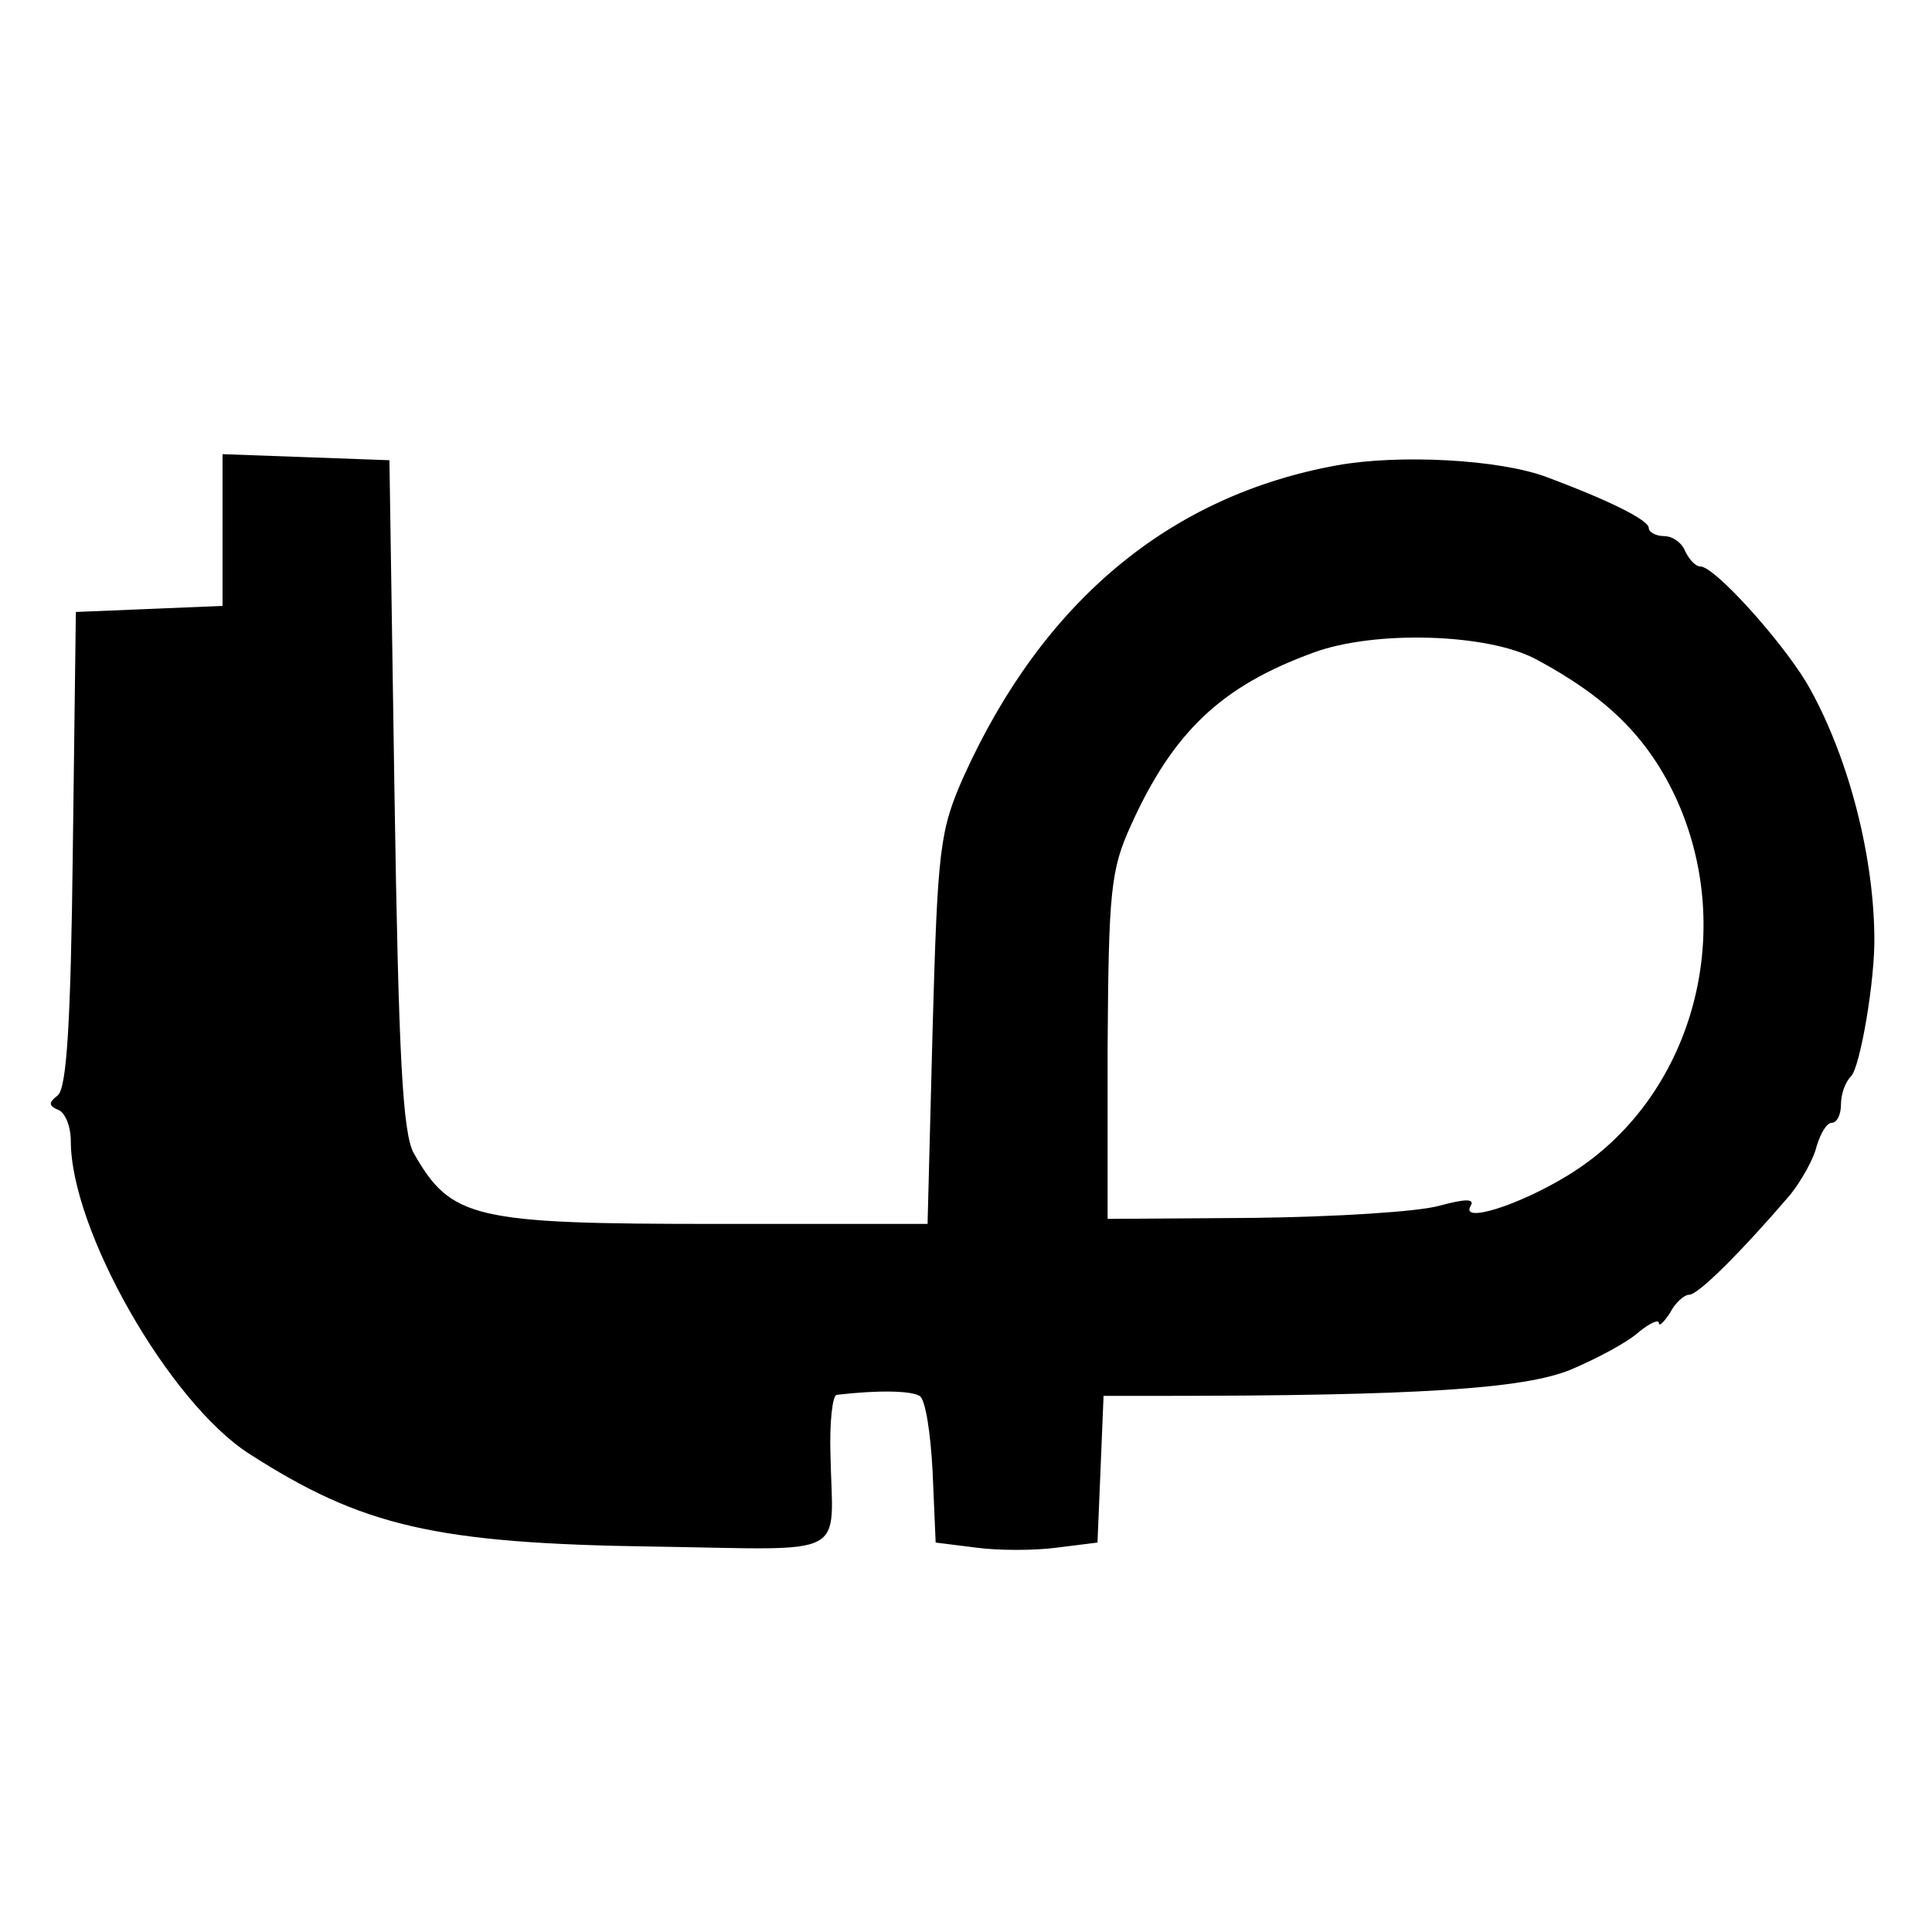
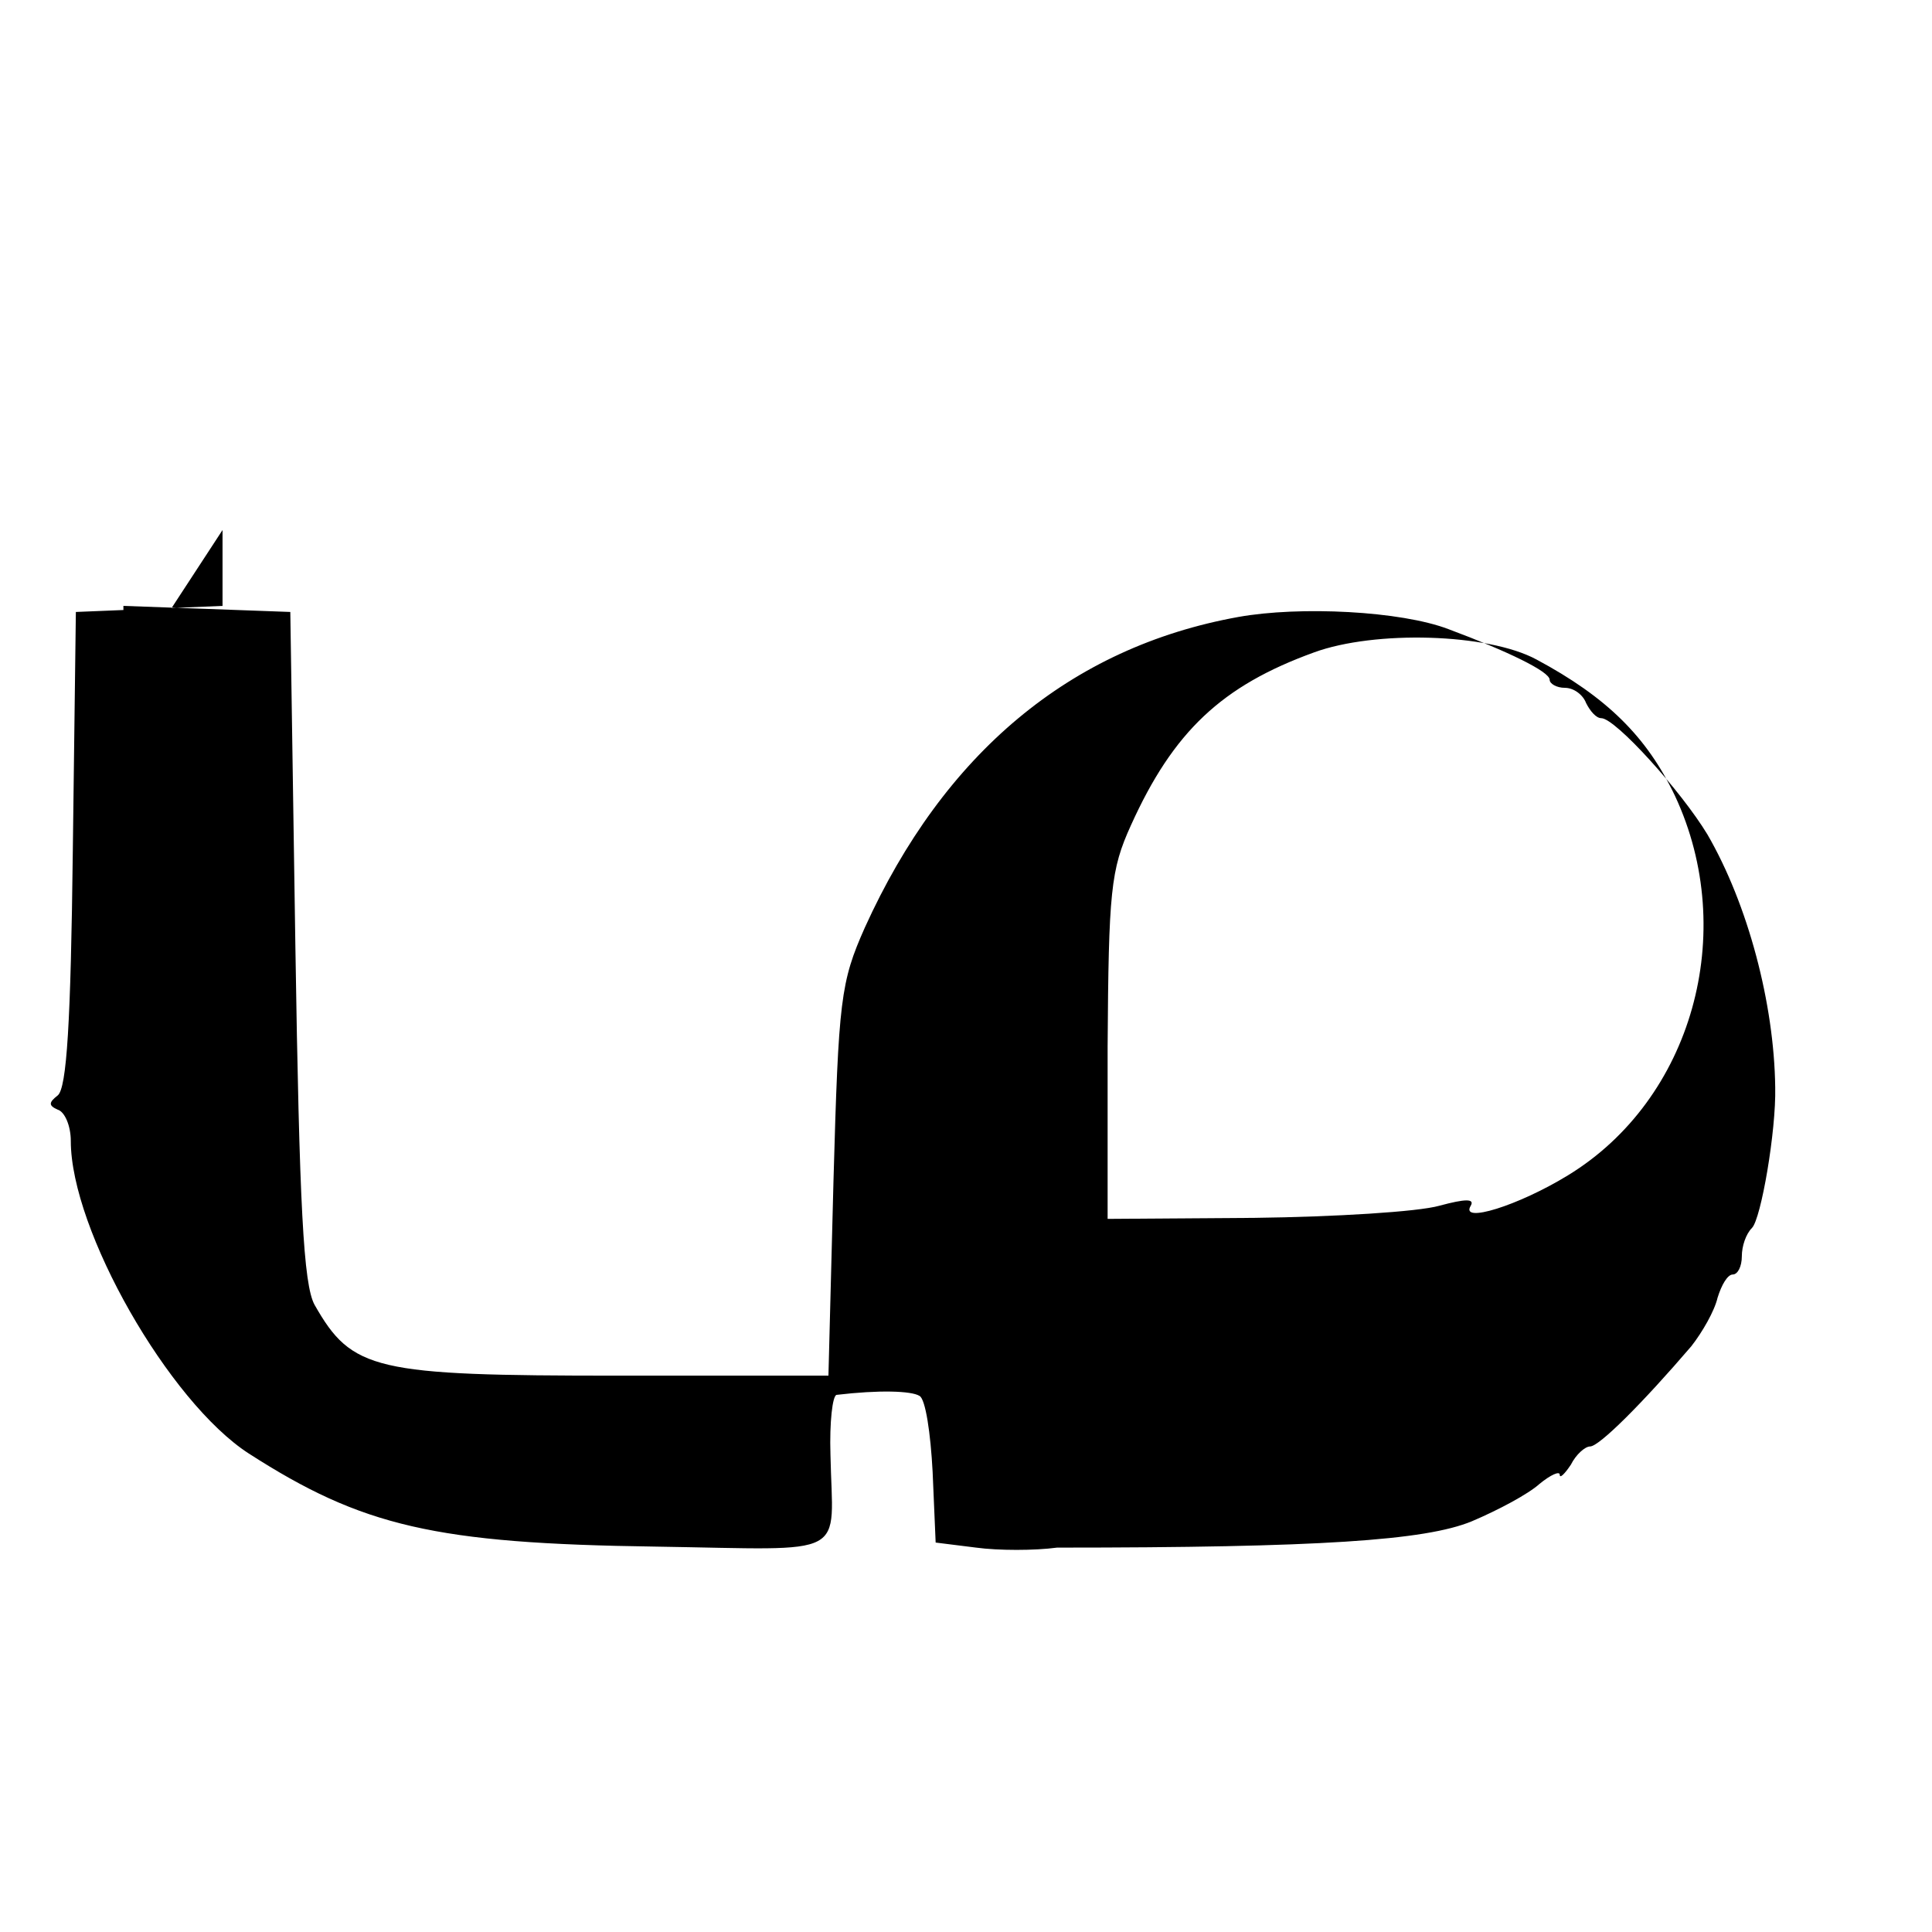
<svg xmlns="http://www.w3.org/2000/svg" version="1.0" width="191pt" height="191pt" viewBox="0 0 191 191" preserveAspectRatio="xMidYMid meet">
  <g transform="translate(0,191) scale(0.1,-0.1)" fill="#000000" stroke="none">
-     <path d="M220 1386 l0 -75 -72 -3 -73 -3 -3 -235 c-2 -171 -6 -236 -15 -243 -9 -7 -9 -10 0 -14 7 -2 13 -16 13 -31 0 -88 97 -258 176 -309 112 -72 184 -89 402 -92 195 -3 175 -13 173 91 -1 32 2 58 6 59 42 5 74 4 82 -1 6 -3 11 -37 13 -75 l3 -70 40 -5 c22 -3 58 -3 80 0 l40 5 3 72 3 73 52 0 c259 0 364 7 410 26 26 11 56 27 67 37 11 9 20 13 20 9 0 -4 5 1 11 10 5 10 14 18 19 18 9 0 52 43 100 99 11 14 23 35 26 48 4 13 10 23 15 23 5 0 9 8 9 18 0 10 4 22 10 28 9 9 24 96 23 139 -1 83 -27 181 -67 250 -26 43 -91 115 -105 115 -5 0 -11 7 -15 15 -3 8 -12 15 -21 15 -8 0 -15 4 -15 8 0 8 -41 28 -100 50 -47 18 -147 23 -208 12 -166 -30 -291 -135 -369 -307 -24 -54 -26 -71 -31 -250 l-5 -193 -208 0 c-241 0 -263 5 -300 70 -11 20 -15 97 -19 355 l-5 330 -82 3 -83 3 0 -75z m1299 -128 c69 -37 109 -76 137 -135 63 -135 17 -300 -106 -375 -49 -30 -107 -48 -96 -30 4 7 -5 7 -31 0 -21 -6 -103 -11 -183 -12 l-145 -1 0 170 c1 154 3 175 23 219 42 93 90 138 181 171 60 22 172 19 220 -7z" />
+     <path d="M220 1386 l0 -75 -72 -3 -73 -3 -3 -235 c-2 -171 -6 -236 -15 -243 -9 -7 -9 -10 0 -14 7 -2 13 -16 13 -31 0 -88 97 -258 176 -309 112 -72 184 -89 402 -92 195 -3 175 -13 173 91 -1 32 2 58 6 59 42 5 74 4 82 -1 6 -3 11 -37 13 -75 l3 -70 40 -5 c22 -3 58 -3 80 0 c259 0 364 7 410 26 26 11 56 27 67 37 11 9 20 13 20 9 0 -4 5 1 11 10 5 10 14 18 19 18 9 0 52 43 100 99 11 14 23 35 26 48 4 13 10 23 15 23 5 0 9 8 9 18 0 10 4 22 10 28 9 9 24 96 23 139 -1 83 -27 181 -67 250 -26 43 -91 115 -105 115 -5 0 -11 7 -15 15 -3 8 -12 15 -21 15 -8 0 -15 4 -15 8 0 8 -41 28 -100 50 -47 18 -147 23 -208 12 -166 -30 -291 -135 -369 -307 -24 -54 -26 -71 -31 -250 l-5 -193 -208 0 c-241 0 -263 5 -300 70 -11 20 -15 97 -19 355 l-5 330 -82 3 -83 3 0 -75z m1299 -128 c69 -37 109 -76 137 -135 63 -135 17 -300 -106 -375 -49 -30 -107 -48 -96 -30 4 7 -5 7 -31 0 -21 -6 -103 -11 -183 -12 l-145 -1 0 170 c1 154 3 175 23 219 42 93 90 138 181 171 60 22 172 19 220 -7z" />
  </g>
</svg>